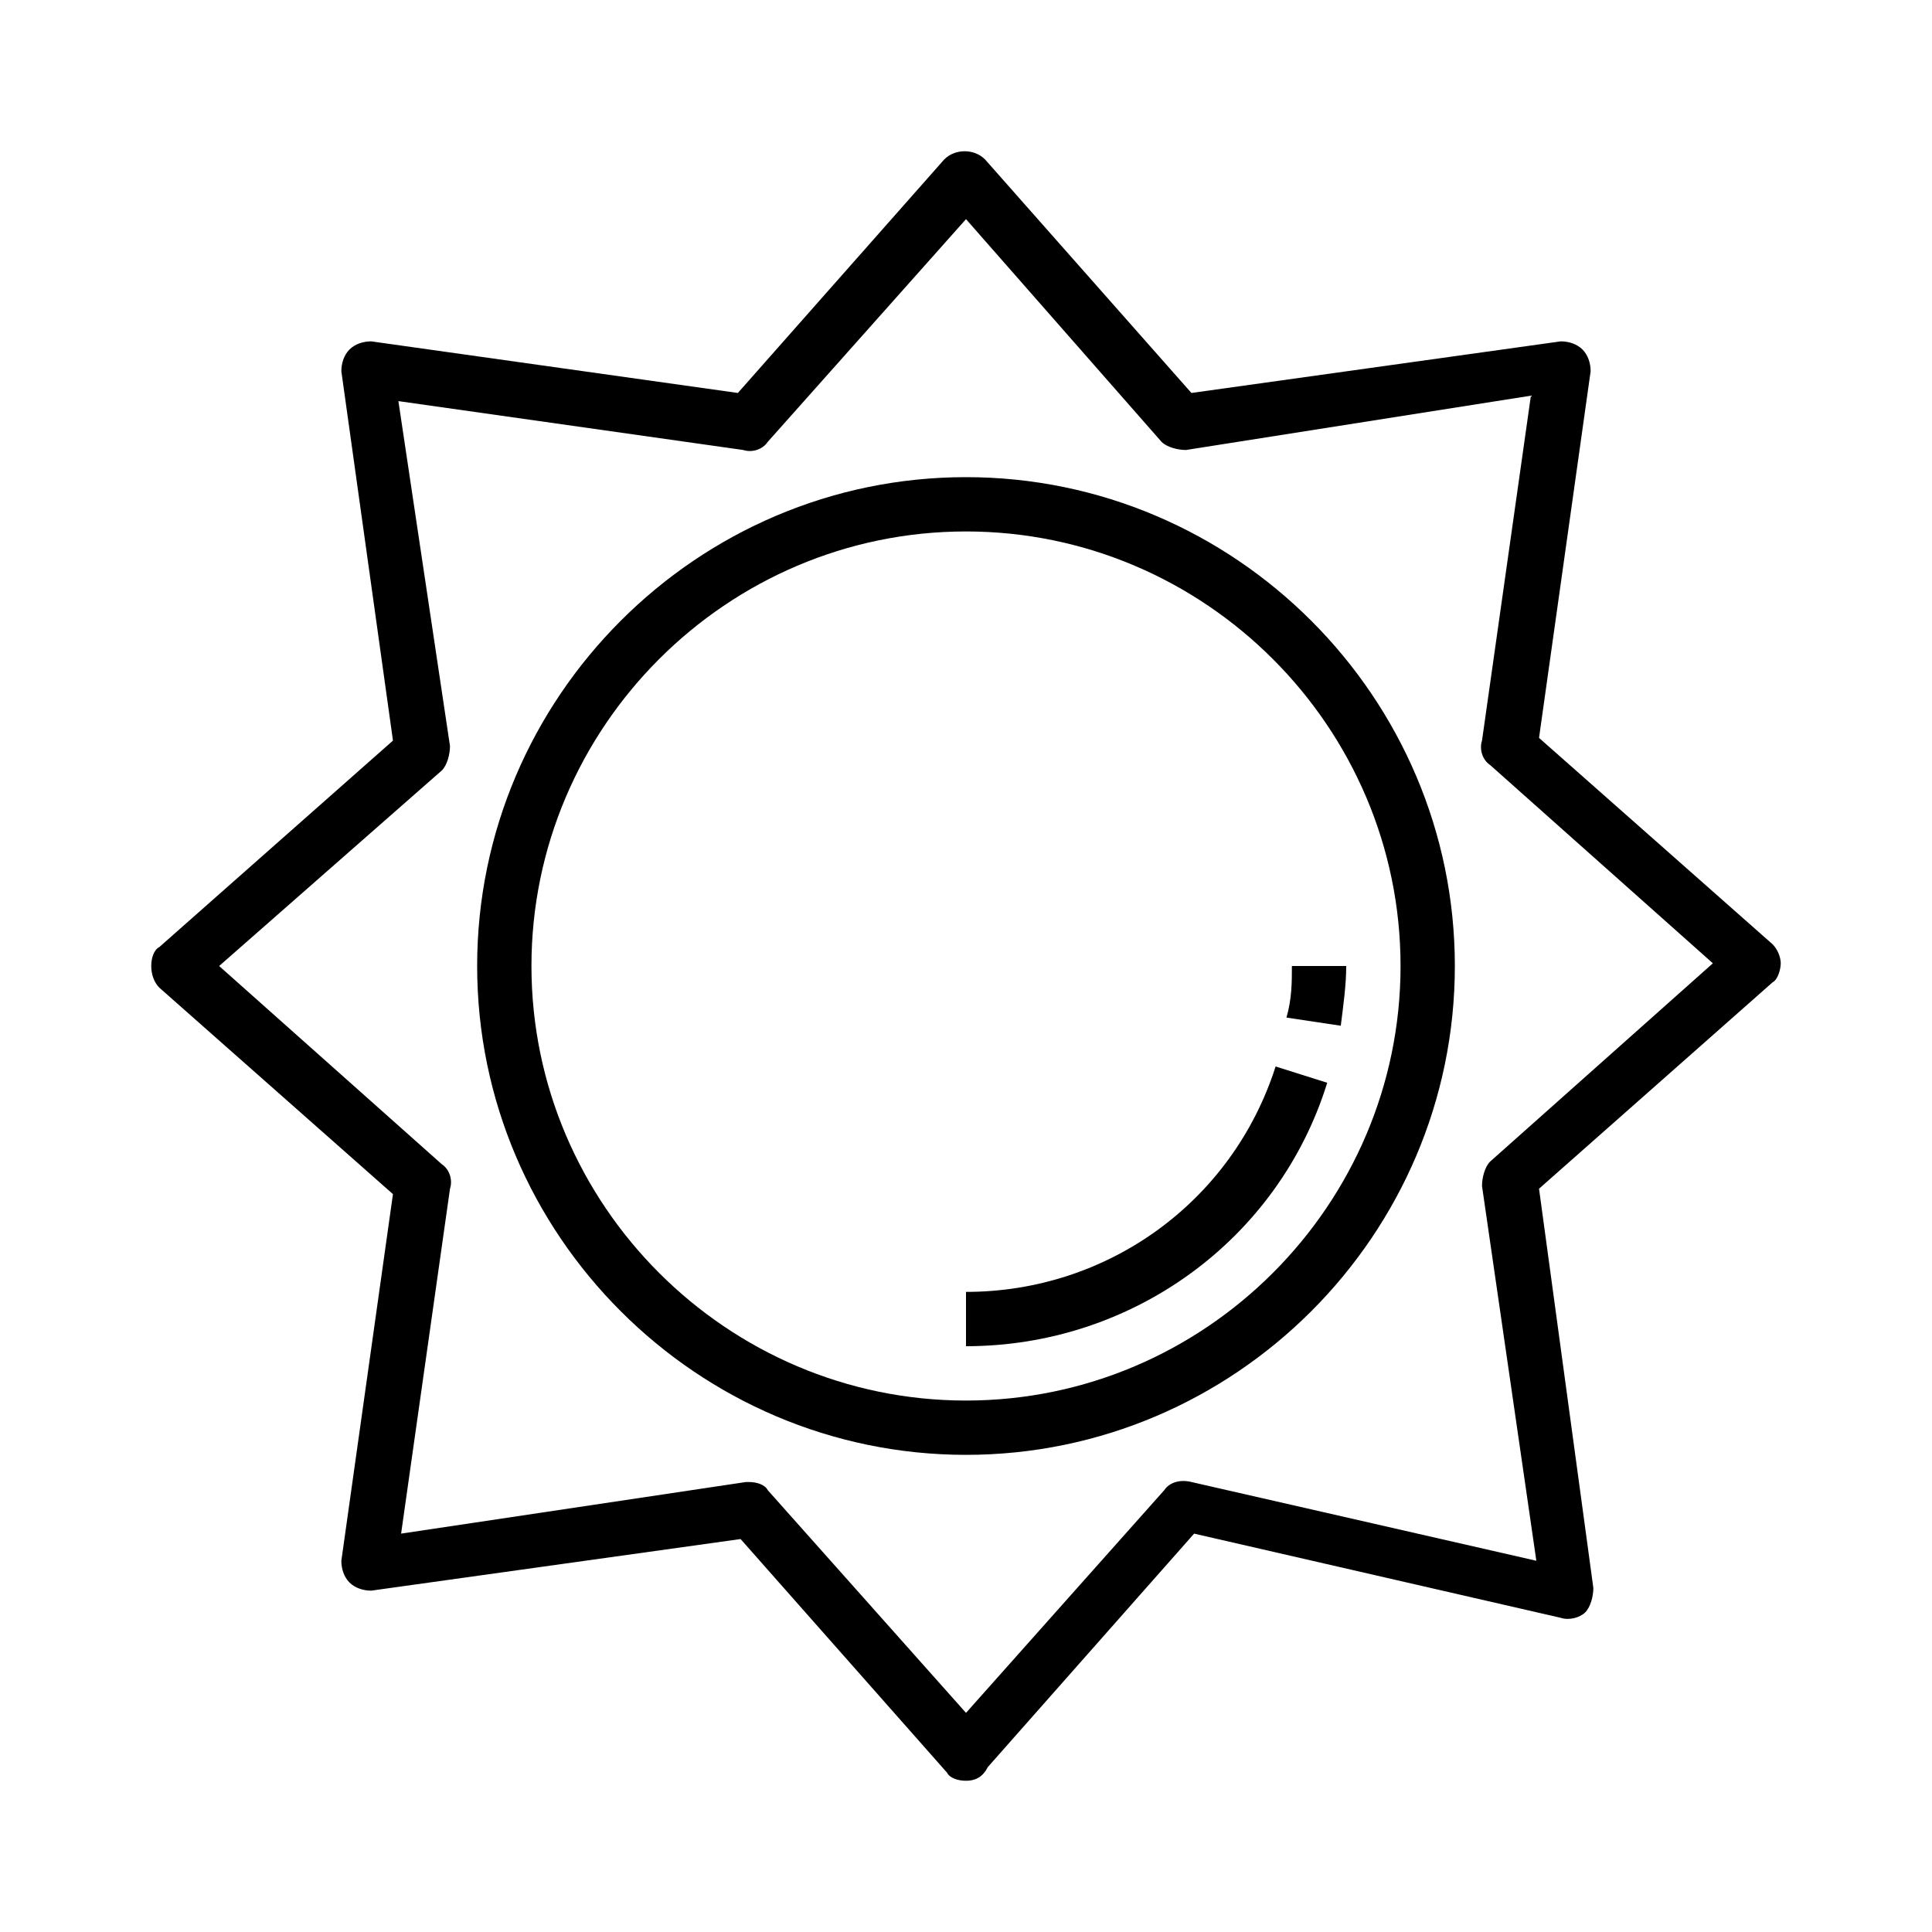
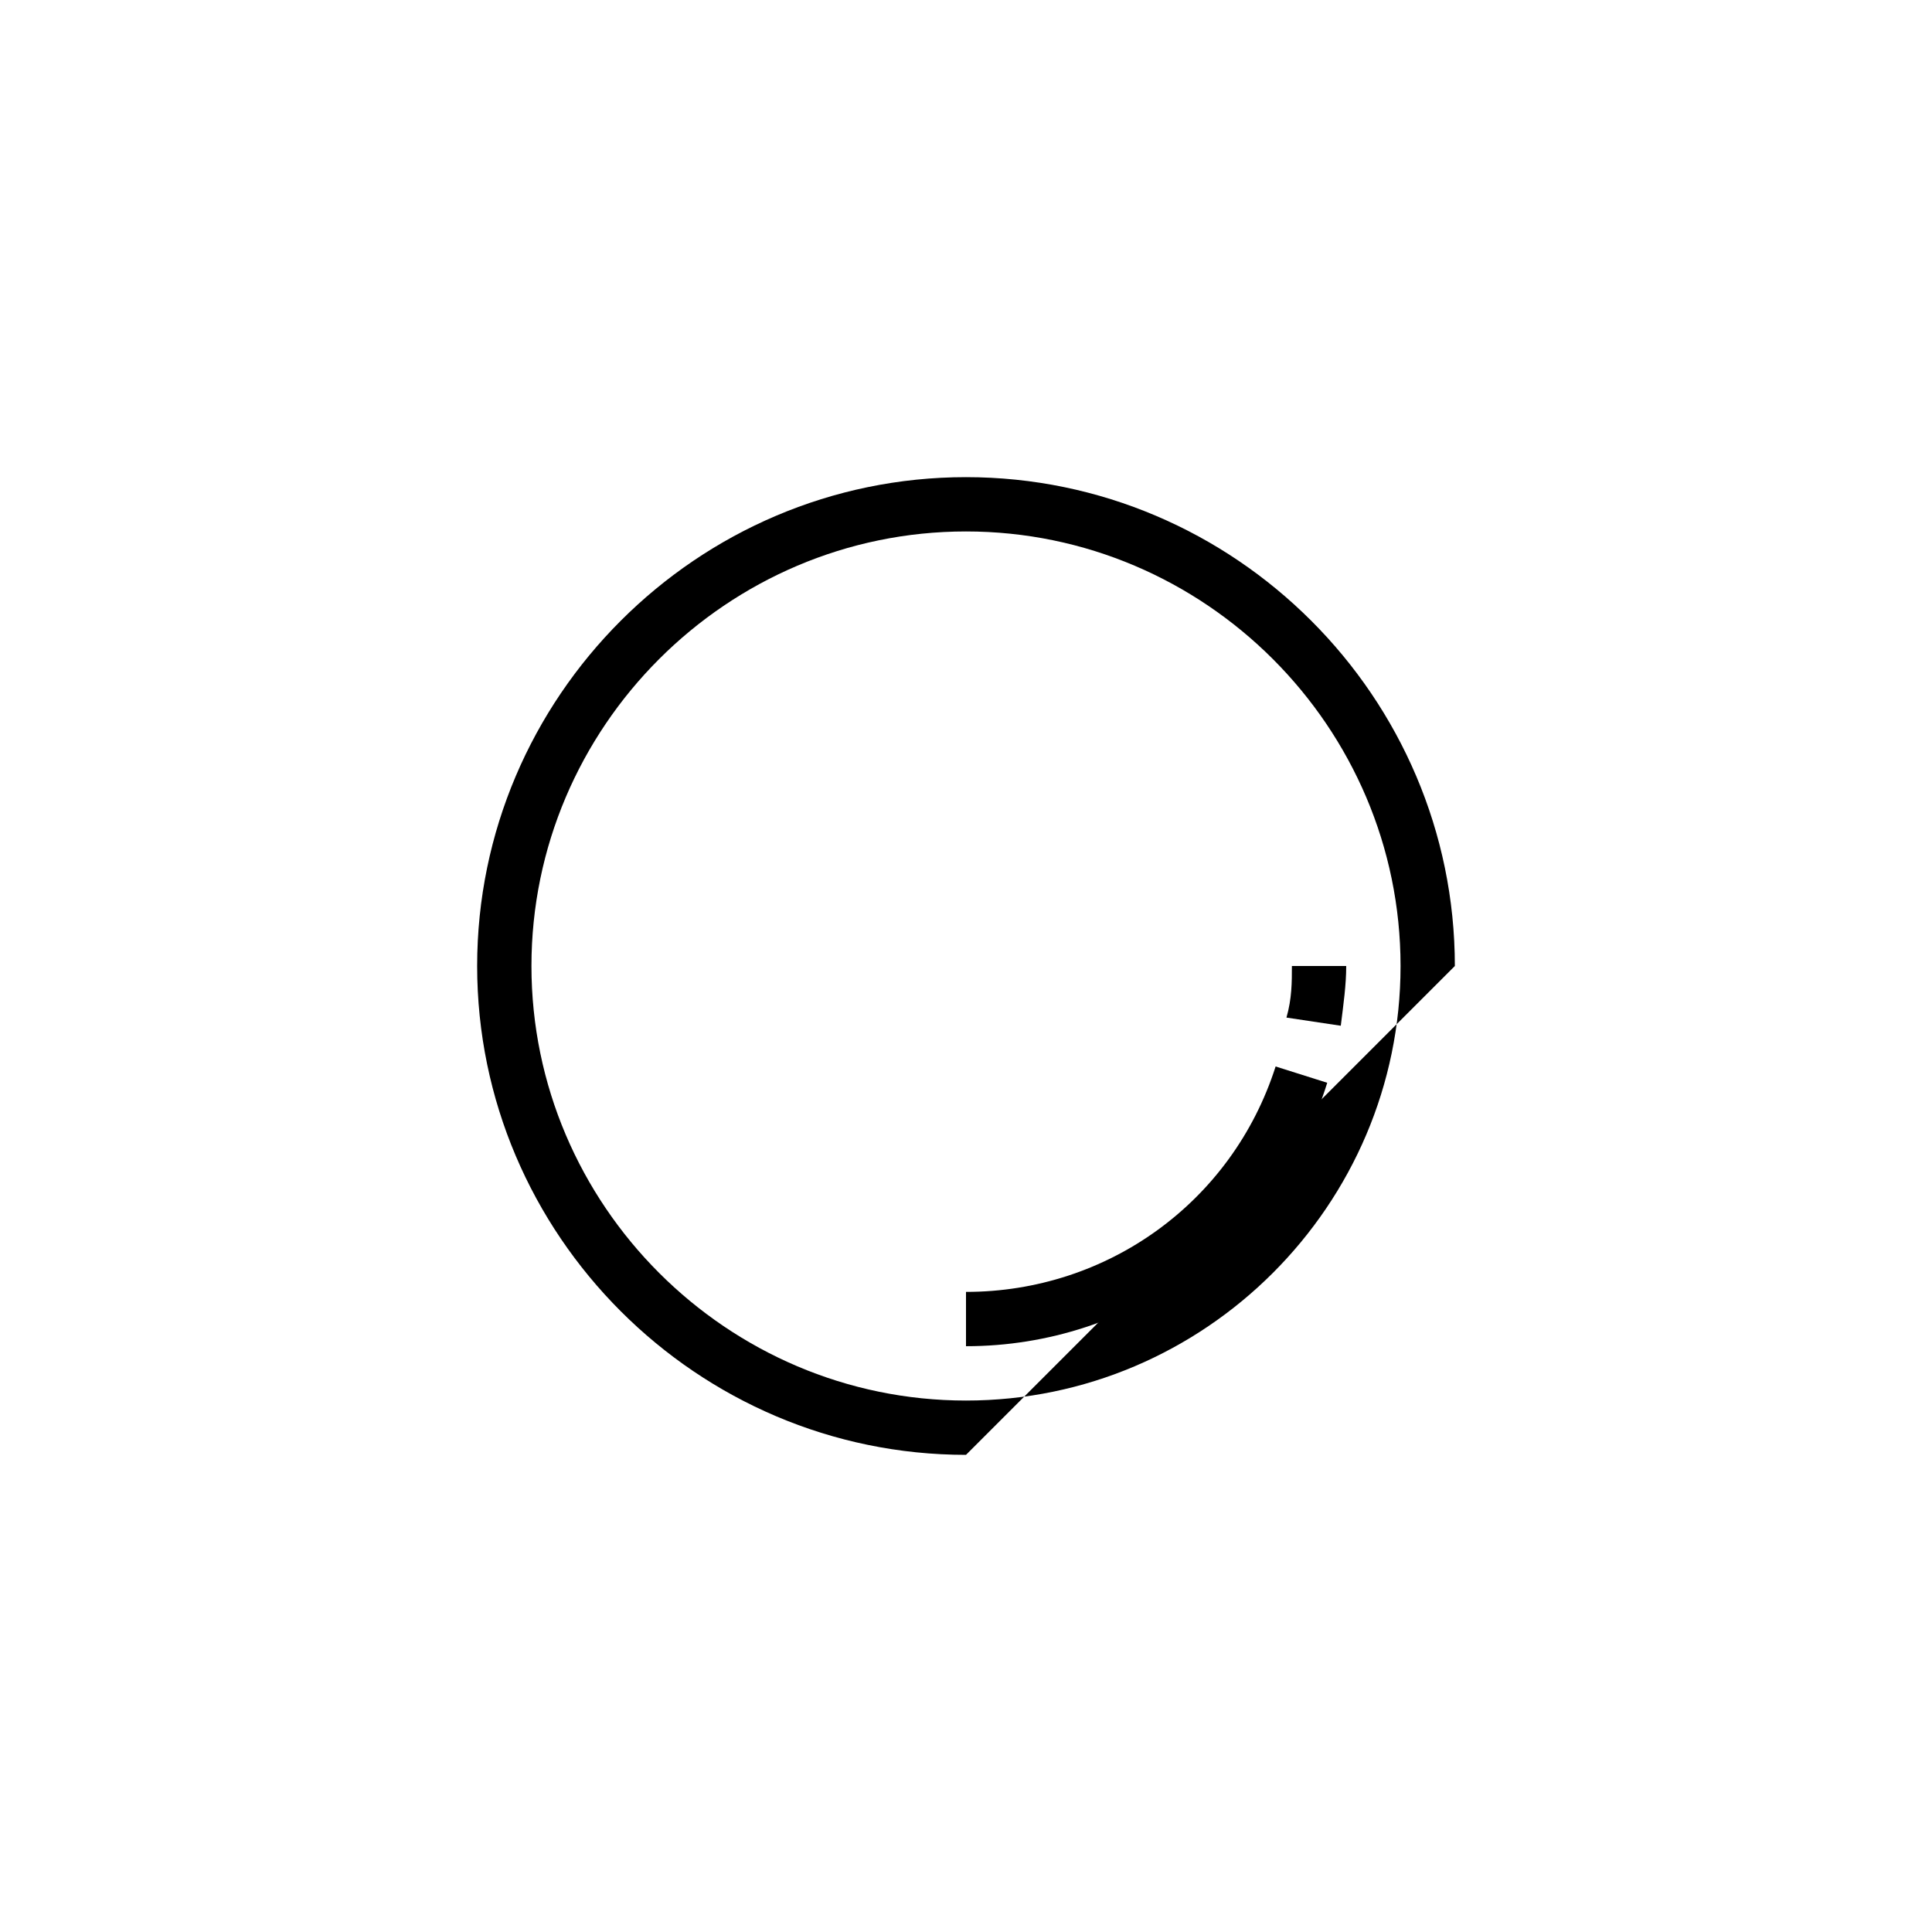
<svg xmlns="http://www.w3.org/2000/svg" fill="#000000" width="800px" height="800px" version="1.1" viewBox="144 144 512 512">
  <g>
-     <path d="m400 615.92c-2.16 0-4.32-0.719-5.039-2.16l-54.699-61.898-97.883 13.676c-2.16 0-4.32-0.719-5.758-2.16-1.441-1.438-2.16-3.598-2.16-5.758l13.676-97.164-61.898-54.699c-1.438-1.438-2.156-3.598-2.156-5.754 0-2.16 0.719-4.32 2.16-5.039l61.898-54.699-13.68-97.883c0-2.16 0.719-4.32 2.16-5.758 1.441-1.441 3.598-2.16 5.758-2.16l97.164 13.676 54.699-61.898c2.879-2.879 7.918-2.879 10.797 0l54.699 61.898 97.879-13.676c2.16 0 4.32 0.719 5.758 2.16 1.441 1.441 2.16 3.598 2.16 5.758l-13.676 97.164 61.898 54.699c1.441 1.441 2.16 3.598 2.16 5.039s-0.719 4.32-2.16 5.039l-61.898 54.699 14.395 105.8c0 2.16-0.719 5.039-2.16 6.477-1.441 1.441-4.32 2.16-6.477 1.441l-97.164-22.312-54.699 61.898c-1.438 2.871-3.598 3.594-5.754 3.594zm-57.578-79.172c2.16 0 4.32 0.719 5.039 2.16l52.539 59.02 52.539-59.02c1.441-2.16 4.32-2.879 7.199-2.16l91.406 20.871-14.398-99.32c0-2.16 0.719-5.039 2.16-6.477l59.02-52.539-59.02-52.539c-2.16-1.441-2.879-4.32-2.16-6.477l12.957-91.406-91.406 14.391c-2.16 0-5.039-0.719-6.477-2.16l-51.82-59.016-52.539 59.02c-1.441 2.16-4.32 2.879-6.477 2.16l-91.406-12.957 13.672 91.402c0 2.16-0.719 5.039-2.16 6.477l-59.016 51.824 59.02 52.539c2.16 1.441 2.879 4.32 2.16 6.477l-12.957 91.406 91.402-13.676h0.723z" />
-     <path d="m400 529.55c-71.254 0-129.55-58.297-129.55-129.55s58.297-129.55 129.55-129.55 129.55 58.297 129.55 129.55c0 71.25-58.301 129.55-129.55 129.55zm0-244.71c-63.336 0-115.16 51.82-115.16 115.16s51.82 115.16 115.16 115.16 115.16-51.82 115.16-115.16-51.82-115.16-115.16-115.16z" />
+     <path d="m400 529.55c-71.254 0-129.55-58.297-129.55-129.55s58.297-129.55 129.55-129.55 129.55 58.297 129.55 129.55zm0-244.71c-63.336 0-115.16 51.82-115.16 115.16s51.82 115.16 115.16 115.16 115.16-51.82 115.16-115.16-51.82-115.16-115.16-115.16z" />
    <path d="m499.32 415.83-14.395-2.16c1.441-5.035 1.441-9.355 1.441-13.672h14.395c0 5.035-0.723 10.074-1.441 15.832z" />
    <path d="m400 500.76v-14.395c37.426 0 70.535-23.75 82.051-59.738l13.676 4.32c-12.961 41.742-51.824 69.812-95.727 69.812z" />
  </g>
</svg>